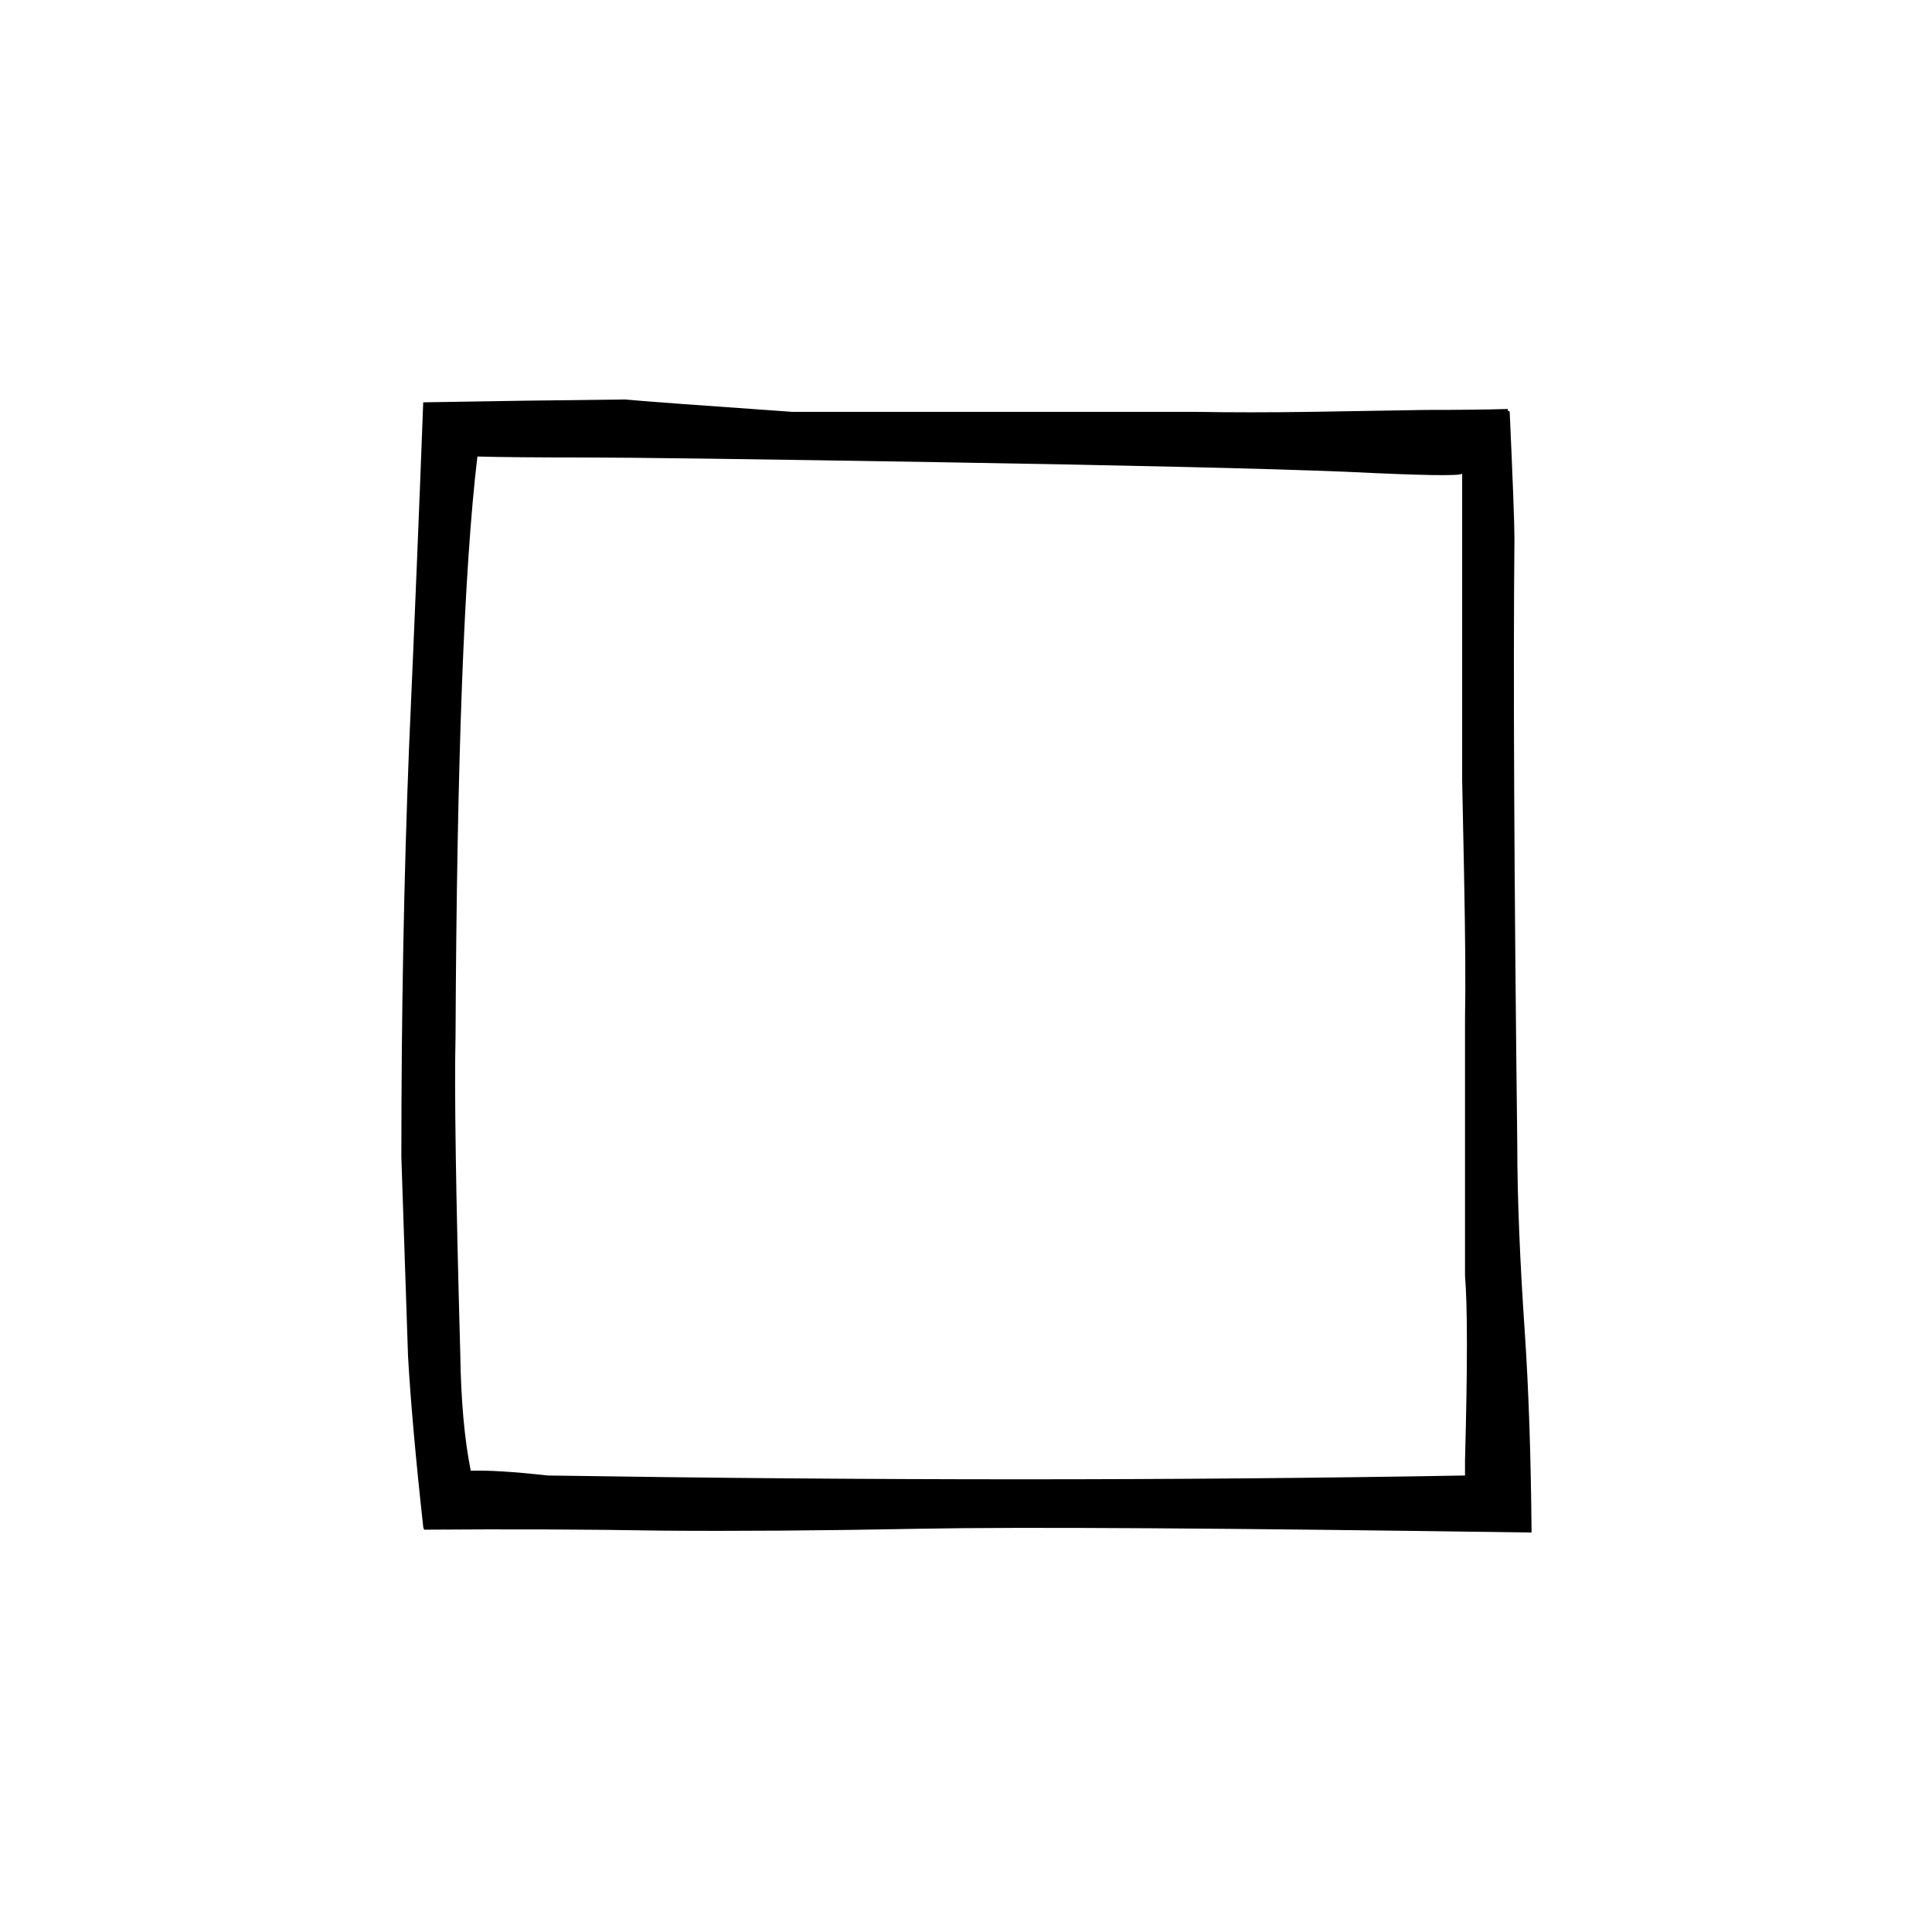
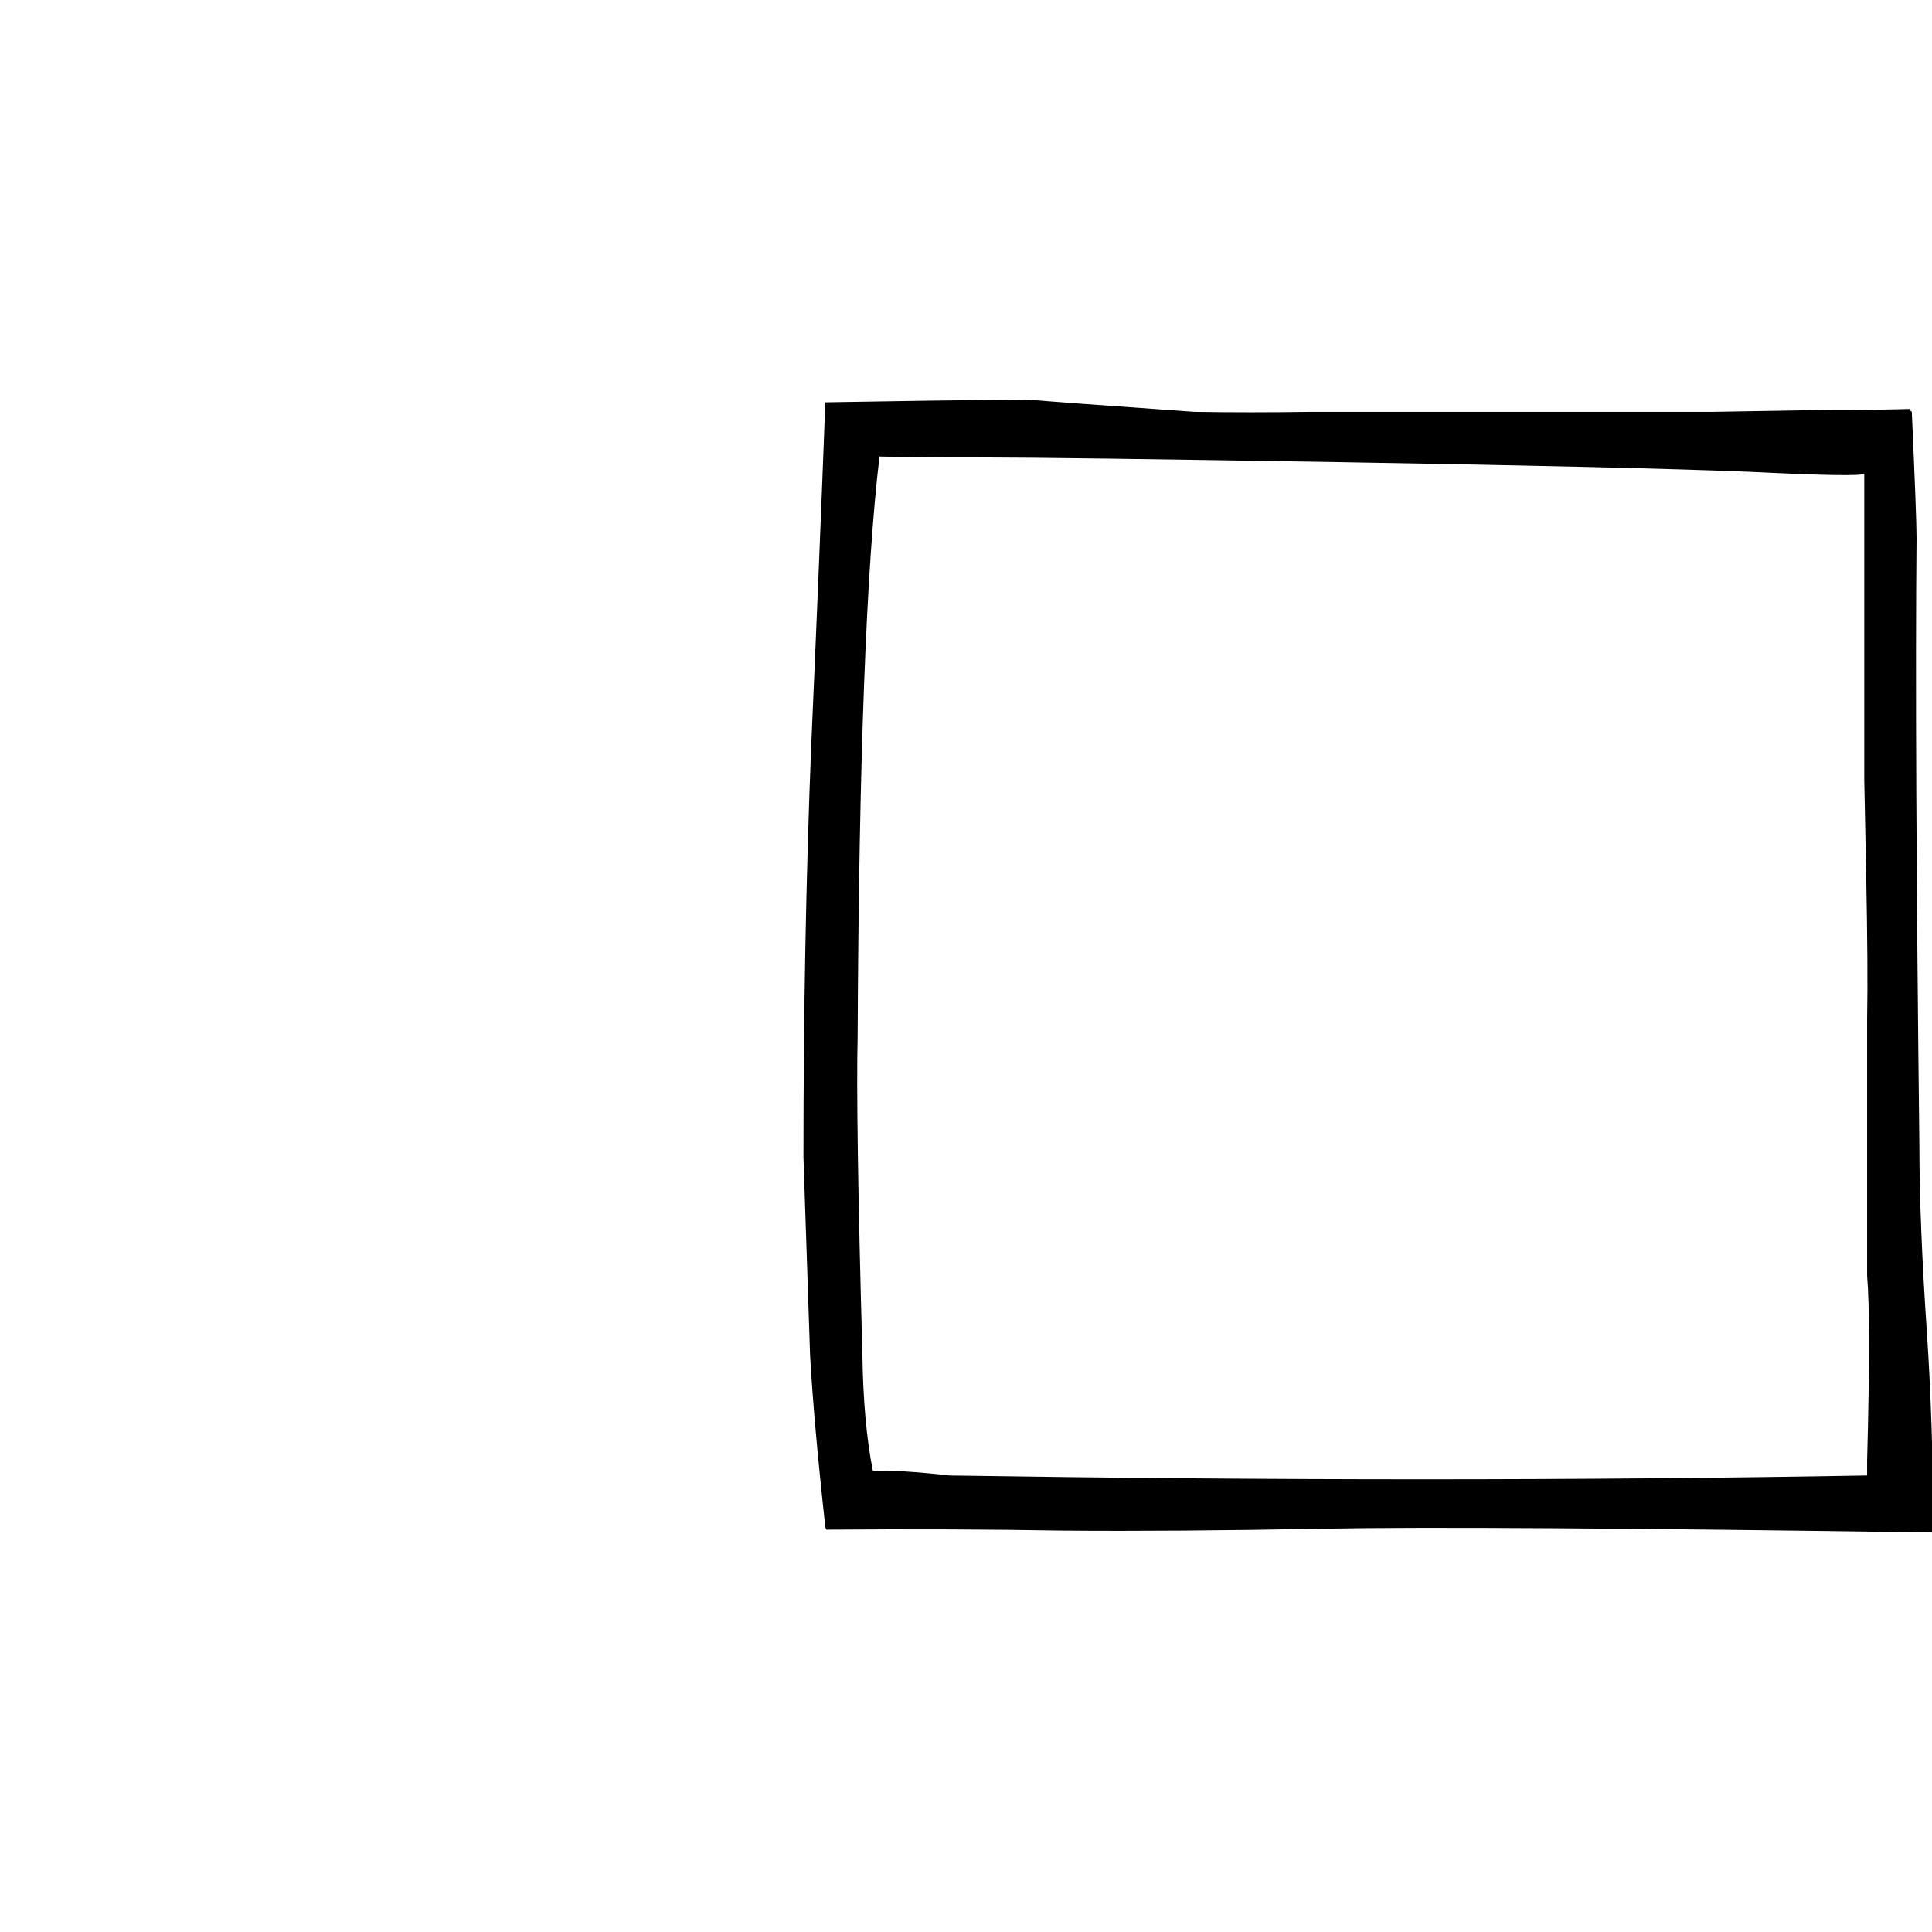
<svg xmlns="http://www.w3.org/2000/svg" fill="#000000" width="800px" height="800px" version="1.1" viewBox="144 144 512 512">
-   <path d="m491.69 253.14c-11.25 0.168-21.664 0.168-31.234 0h-106.56c-24.012-1.68-38.793-2.769-44.332-3.273-16.797 0.168-34.598 0.418-53.406 0.754-1.008 27.039-2.266 57.688-3.777 91.945-1.344 34.094-2.016 70.113-2.016 108.07 0 0.168 0.586 17.715 1.762 52.648 0.672 11.922 2.016 27.035 4.031 45.34 0 0.168 0.086 0.422 0.254 0.758 22.336-0.168 43.242-0.086 62.723 0.25 19.48 0.168 42.488 0 69.023-0.504 26.531-0.504 80.441-0.168 161.72 1.008-0.168-20.152-0.758-37.699-1.766-52.648-1.344-19.648-2.016-36.273-2.016-49.875-0.84-71.543-1.09-125.2-0.754-160.97 0-3.863-0.422-15.031-1.258-33.504l-0.254-0.25h-0.25v-0.504c-5.711 0.168-12.934 0.25-21.664 0.25-8.902 0.168-18.977 0.336-30.23 0.504m8.816 15.871c20.32 1.008 30.648 1.176 30.984 0.504v81.113c0 1.008 0.168 9.32 0.504 24.938 0.336 16.961 0.422 29.727 0.254 38.289v68.27c0.672 7.891 0.672 24.18 0 48.867v4.031c-75.91 1.344-156.94 1.344-243.09 0-9.066-1.008-15.871-1.426-20.402-1.258-1.68-8.398-2.606-18.727-2.773-30.984-1.176-42.152-1.594-70.199-1.258-84.137 0.336-72.887 2.266-124.11 5.793-153.66 6.383 0.168 15.785 0.254 28.215 0.254 12.426 0 43.996 0.418 94.715 1.258 50.547 0.84 86.234 1.68 107.06 2.519z" />
+   <path d="m491.69 253.14c-11.25 0.168-21.664 0.168-31.234 0c-24.012-1.68-38.793-2.769-44.332-3.273-16.797 0.168-34.598 0.418-53.406 0.754-1.008 27.039-2.266 57.688-3.777 91.945-1.344 34.094-2.016 70.113-2.016 108.07 0 0.168 0.586 17.715 1.762 52.648 0.672 11.922 2.016 27.035 4.031 45.34 0 0.168 0.086 0.422 0.254 0.758 22.336-0.168 43.242-0.086 62.723 0.25 19.48 0.168 42.488 0 69.023-0.504 26.531-0.504 80.441-0.168 161.72 1.008-0.168-20.152-0.758-37.699-1.766-52.648-1.344-19.648-2.016-36.273-2.016-49.875-0.84-71.543-1.09-125.2-0.754-160.97 0-3.863-0.422-15.031-1.258-33.504l-0.254-0.25h-0.25v-0.504c-5.711 0.168-12.934 0.25-21.664 0.25-8.902 0.168-18.977 0.336-30.23 0.504m8.816 15.871c20.32 1.008 30.648 1.176 30.984 0.504v81.113c0 1.008 0.168 9.32 0.504 24.938 0.336 16.961 0.422 29.727 0.254 38.289v68.27c0.672 7.891 0.672 24.18 0 48.867v4.031c-75.91 1.344-156.94 1.344-243.09 0-9.066-1.008-15.871-1.426-20.402-1.258-1.68-8.398-2.606-18.727-2.773-30.984-1.176-42.152-1.594-70.199-1.258-84.137 0.336-72.887 2.266-124.11 5.793-153.66 6.383 0.168 15.785 0.254 28.215 0.254 12.426 0 43.996 0.418 94.715 1.258 50.547 0.84 86.234 1.68 107.06 2.519z" />
</svg>